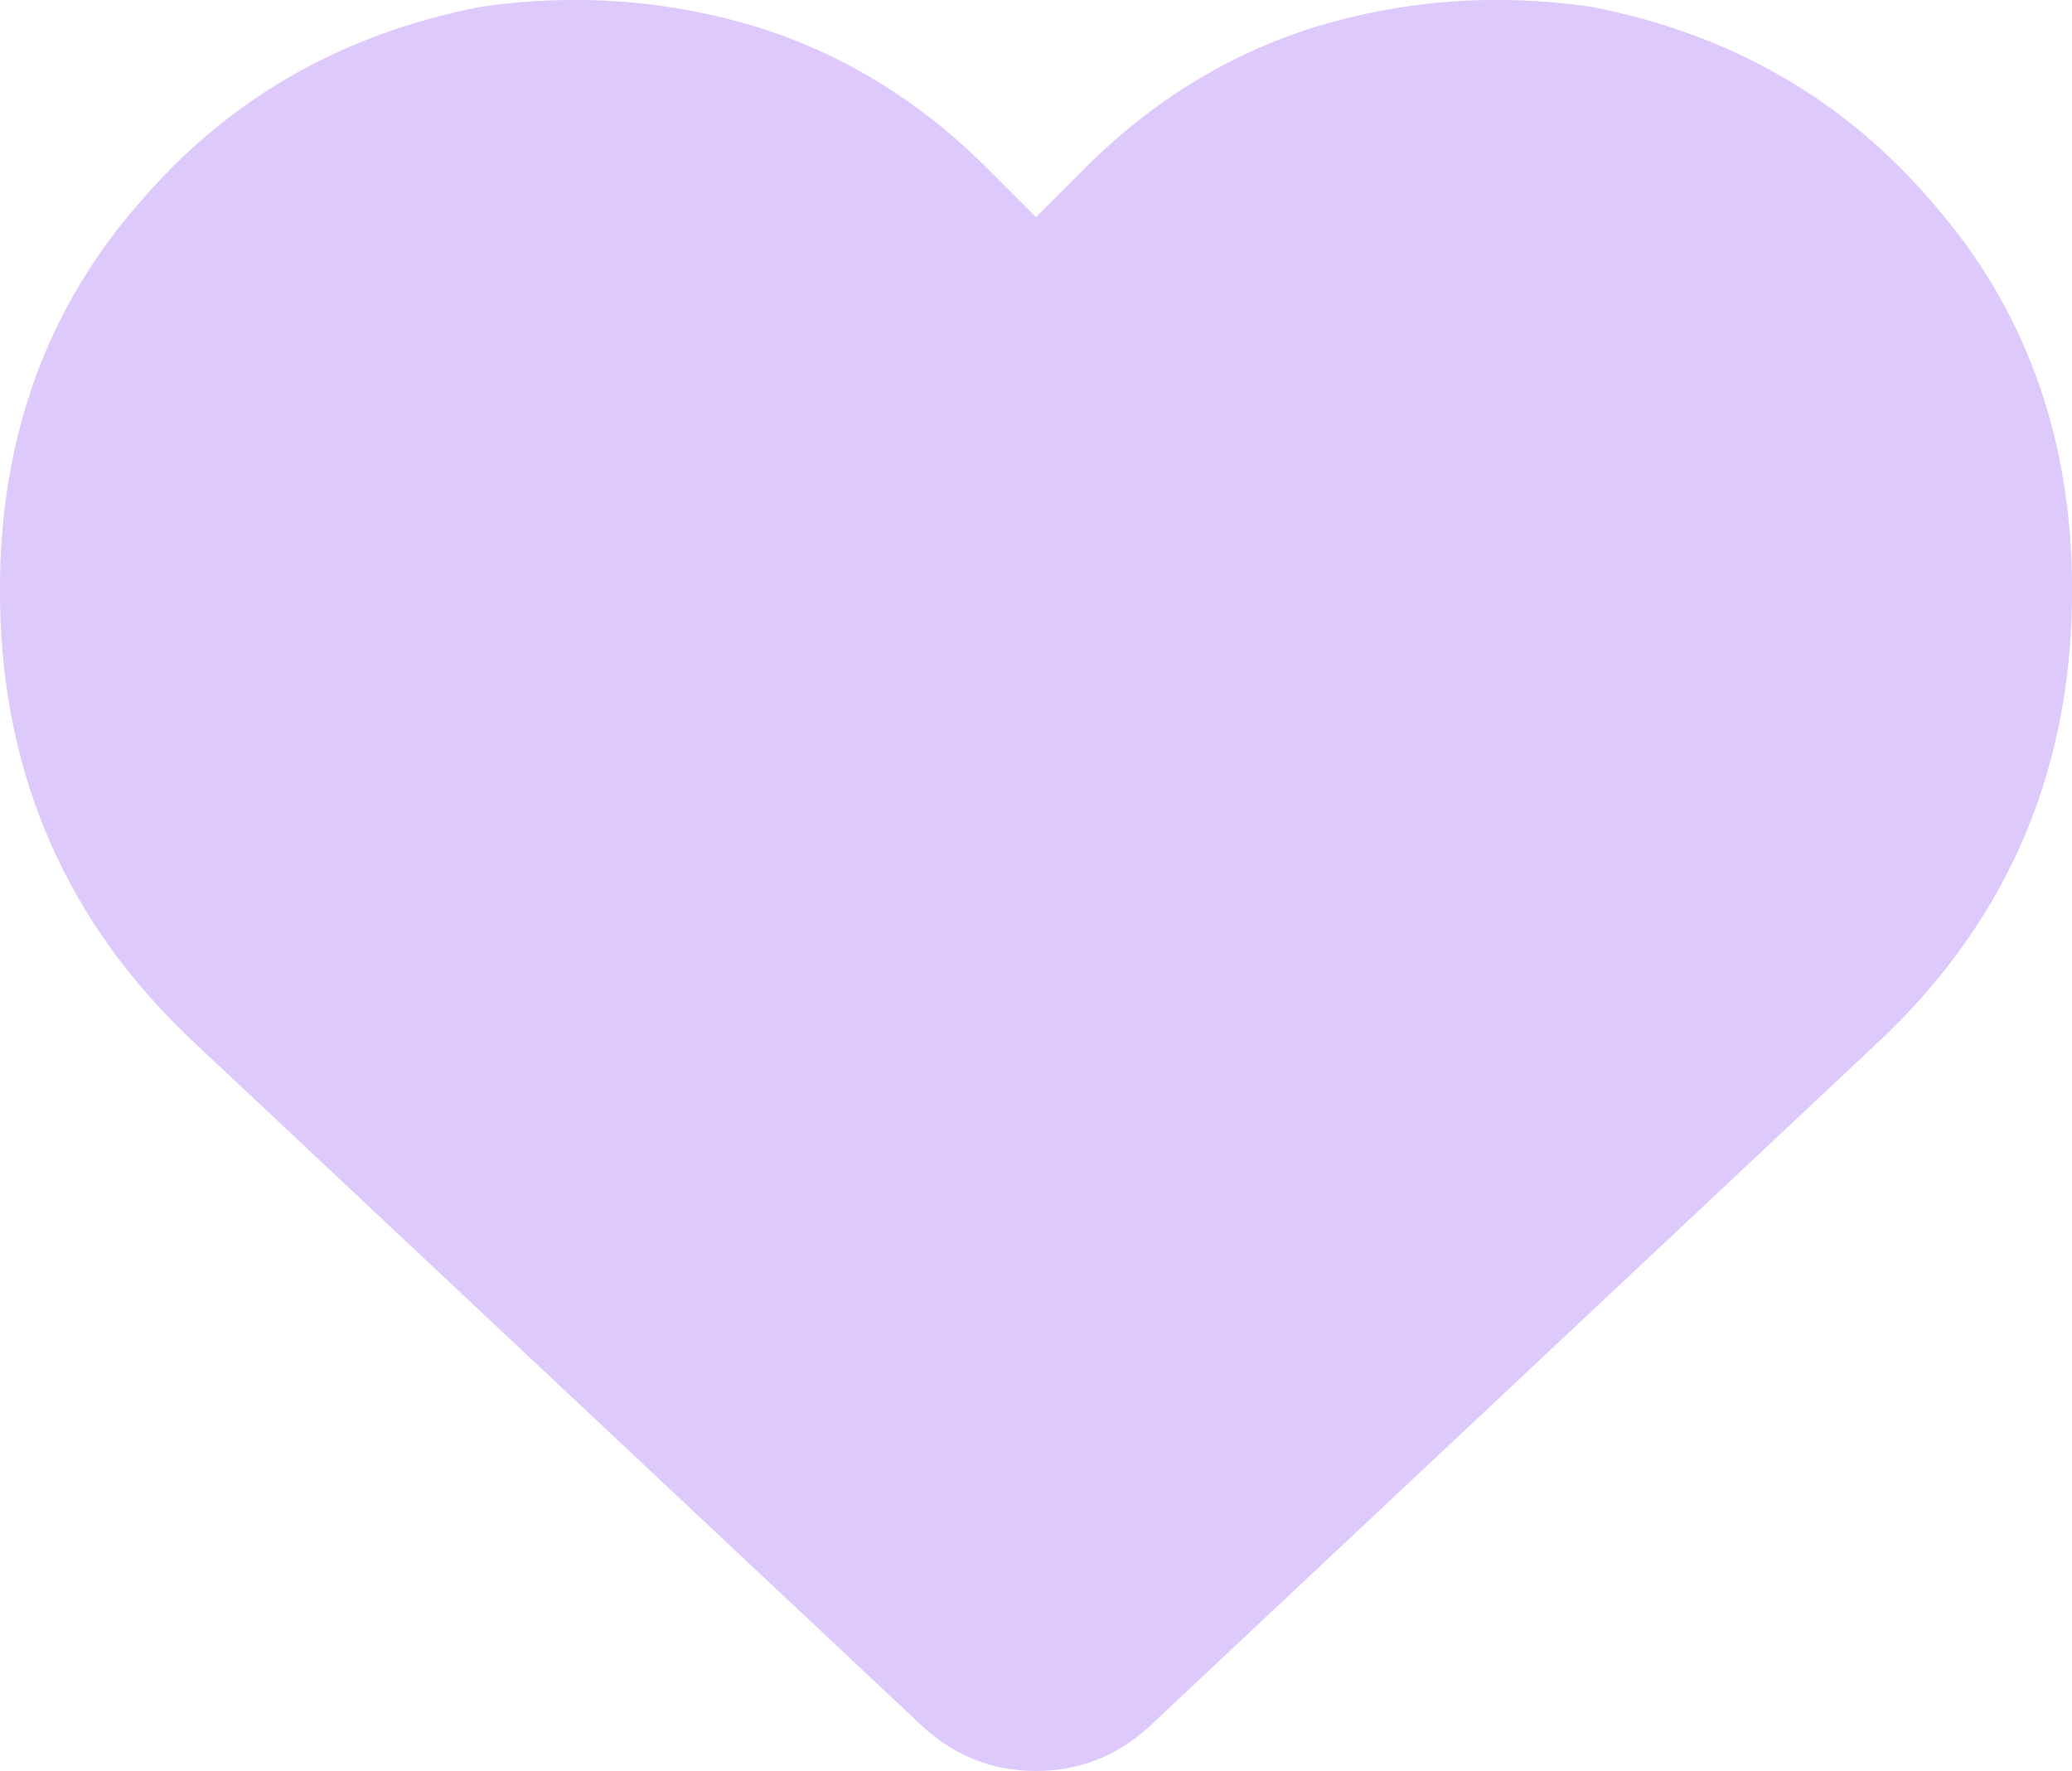
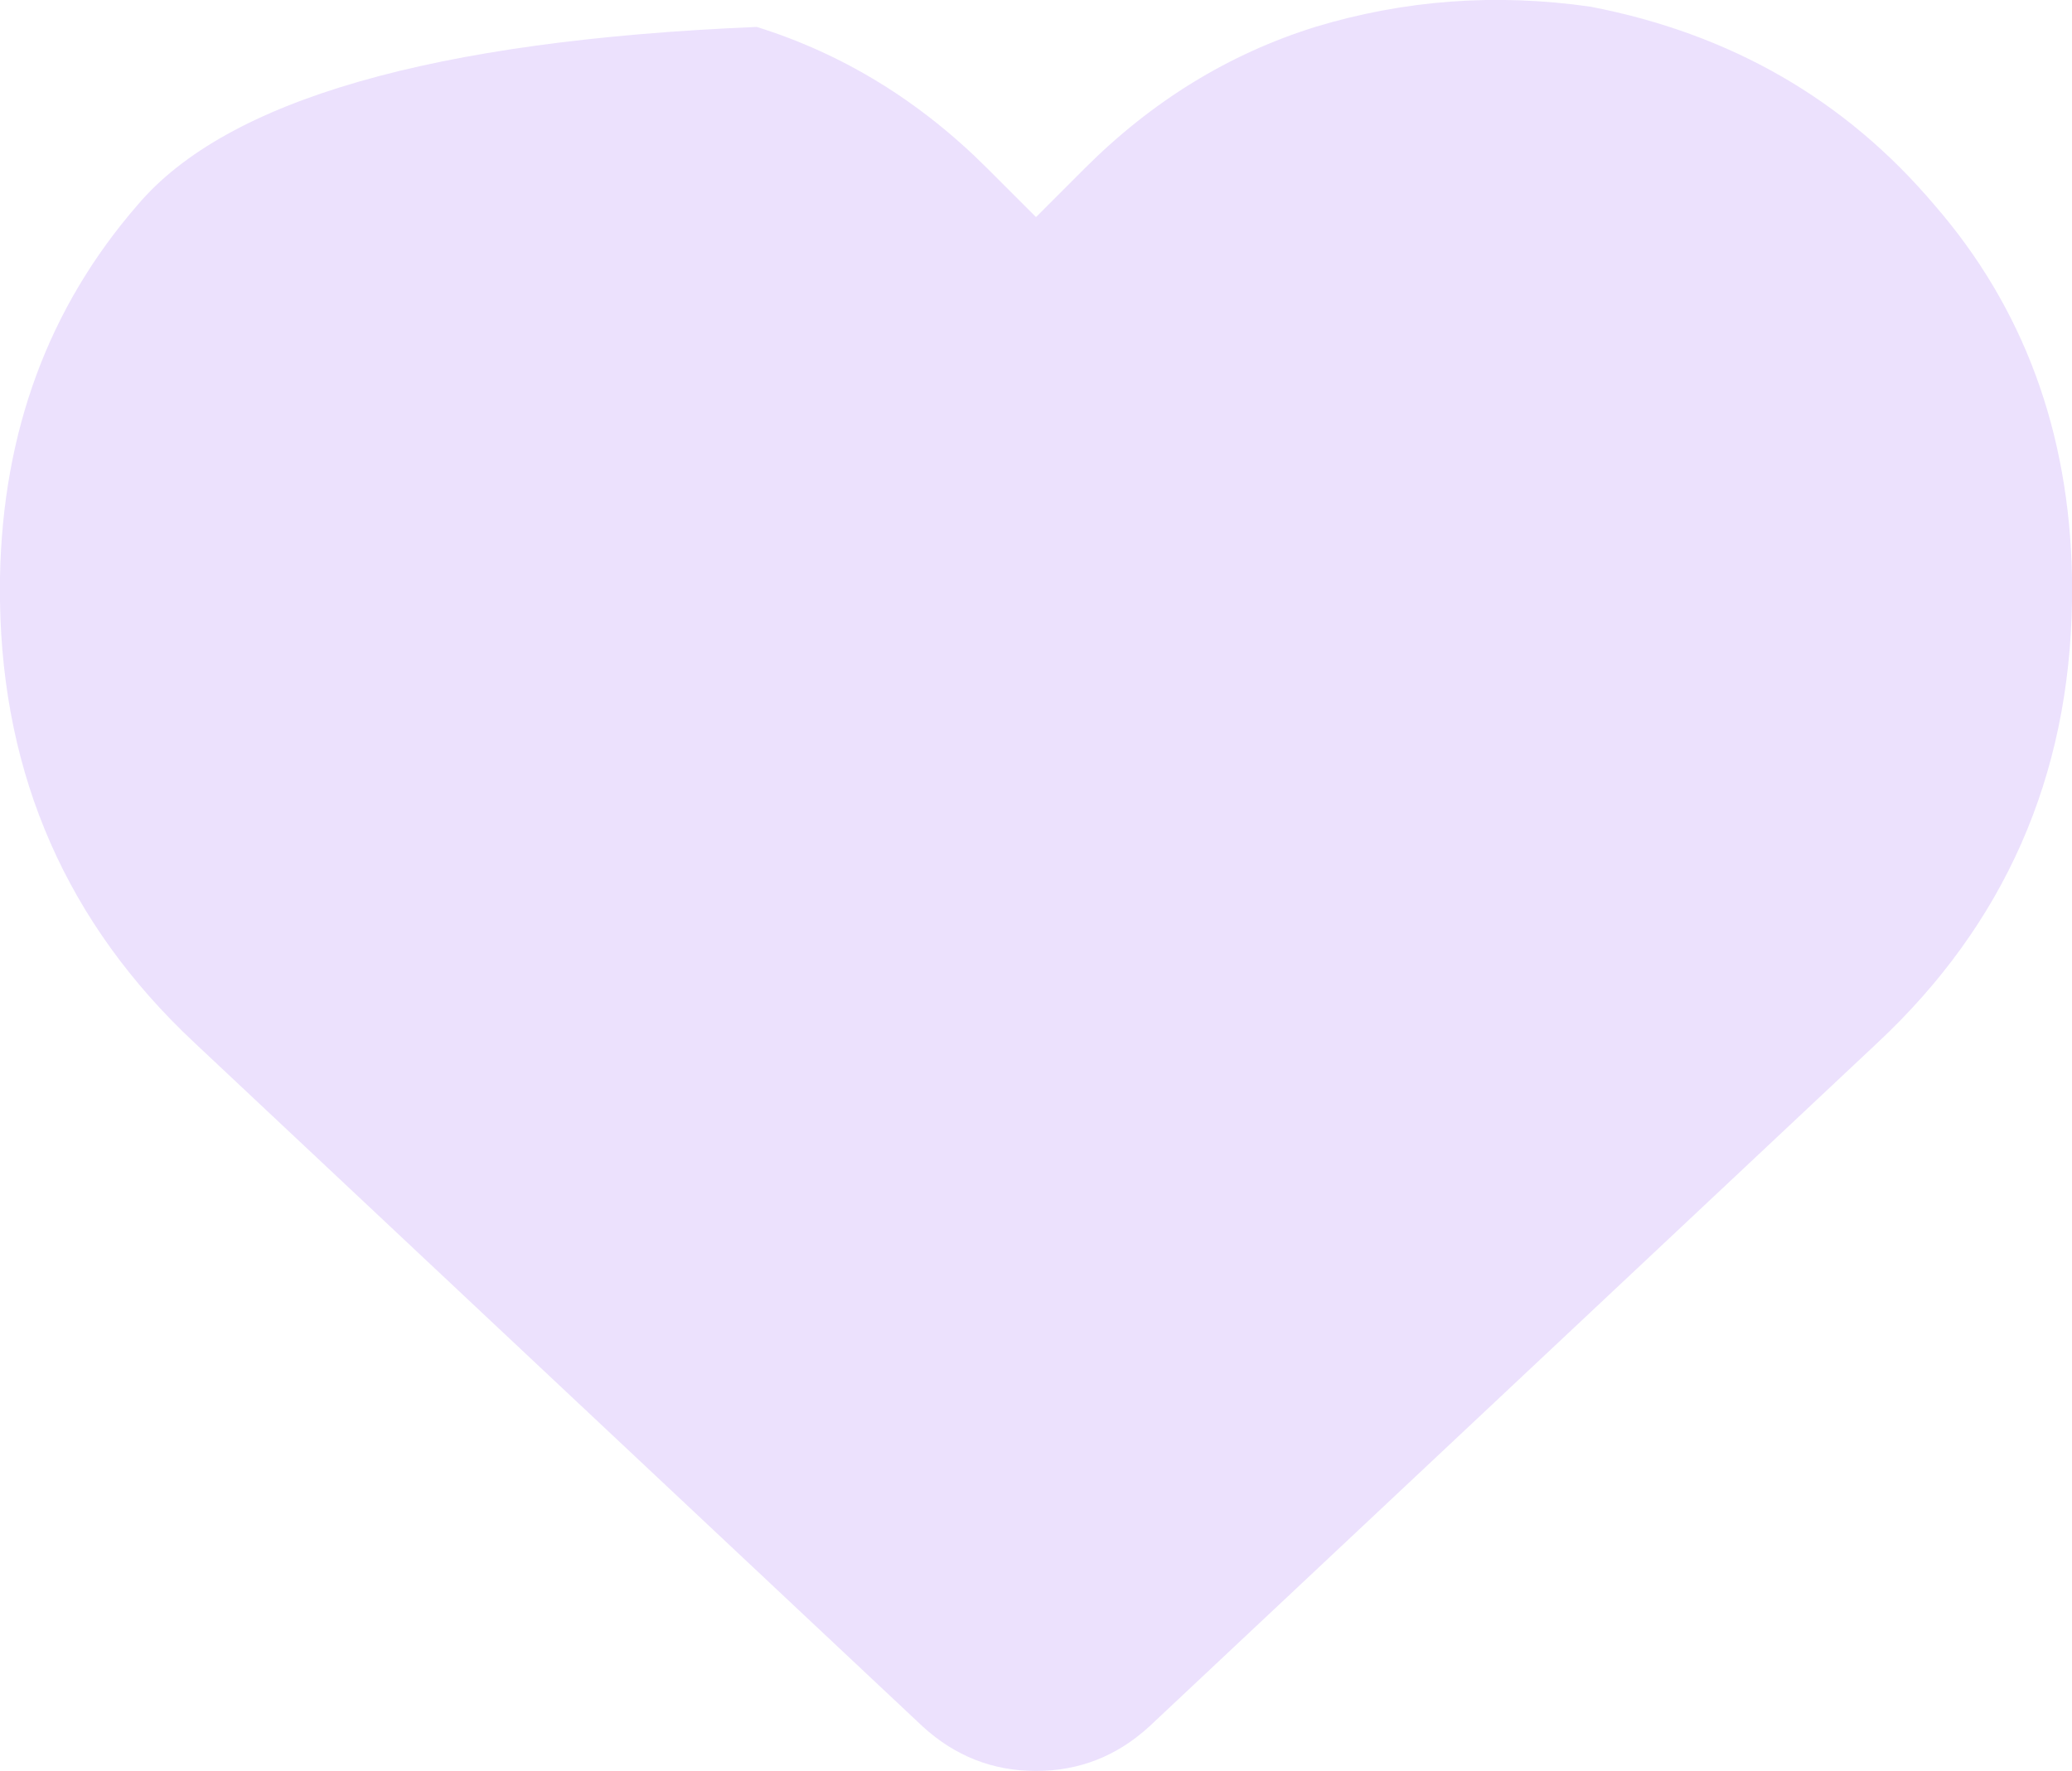
<svg xmlns="http://www.w3.org/2000/svg" fill="none" version="1.1" width="18" height="15.387" viewBox="0 0 18 15.387">
  <g transform="matrix(1,0,0,-1,0,30.773)">
    <g>
-       <path d="M1.688,21.715L8.016,15.773L1.688,21.715L8.016,15.773Q8.438,15.387,9,15.387Q9.562,15.387,9.984,15.773L16.312,21.715Q17.965,23.262,18,25.547L18,25.758Q17.965,27.656,16.805,28.992Q15.645,30.363,13.816,30.715Q12.586,30.891,11.426,30.539Q10.301,30.188,9.422,29.309L9,28.887L8.578,29.309Q7.699,30.188,6.574,30.539Q5.414,30.891,4.184,30.715Q2.355,30.363,1.195,28.992Q0.035,27.656,0,25.758L0,25.547Q0.035,23.262,1.688,21.715Z" fill="#9A63F6" fill-opacity="0.19" style="mix-blend-mode:passthrough" />
-       <path d="M1.688,21.715L8.016,15.773L1.688,21.715L8.016,15.773Q8.438,15.387,9,15.387Q9.562,15.387,9.984,15.773L16.312,21.715Q17.965,23.262,18,25.547L18,25.758Q17.965,27.656,16.805,28.992Q15.645,30.363,13.816,30.715Q12.586,30.891,11.426,30.539Q10.301,30.188,9.422,29.309L9,28.887L8.578,29.309Q7.699,30.188,6.574,30.539Q5.414,30.891,4.184,30.715Q2.355,30.363,1.195,28.992Q0.035,27.656,0,25.758L0,25.547Q0.035,23.262,1.688,21.715Z" fill="#9A63F6" fill-opacity="0.19" style="mix-blend-mode:passthrough" />
+       <path d="M1.688,21.715L8.016,15.773L1.688,21.715L8.016,15.773Q8.438,15.387,9,15.387Q9.562,15.387,9.984,15.773L16.312,21.715Q17.965,23.262,18,25.547L18,25.758Q17.965,27.656,16.805,28.992Q15.645,30.363,13.816,30.715Q12.586,30.891,11.426,30.539Q10.301,30.188,9.422,29.309L9,28.887L8.578,29.309Q7.699,30.188,6.574,30.539Q2.355,30.363,1.195,28.992Q0.035,27.656,0,25.758L0,25.547Q0.035,23.262,1.688,21.715Z" fill="#9A63F6" fill-opacity="0.19" style="mix-blend-mode:passthrough" />
    </g>
  </g>
</svg>